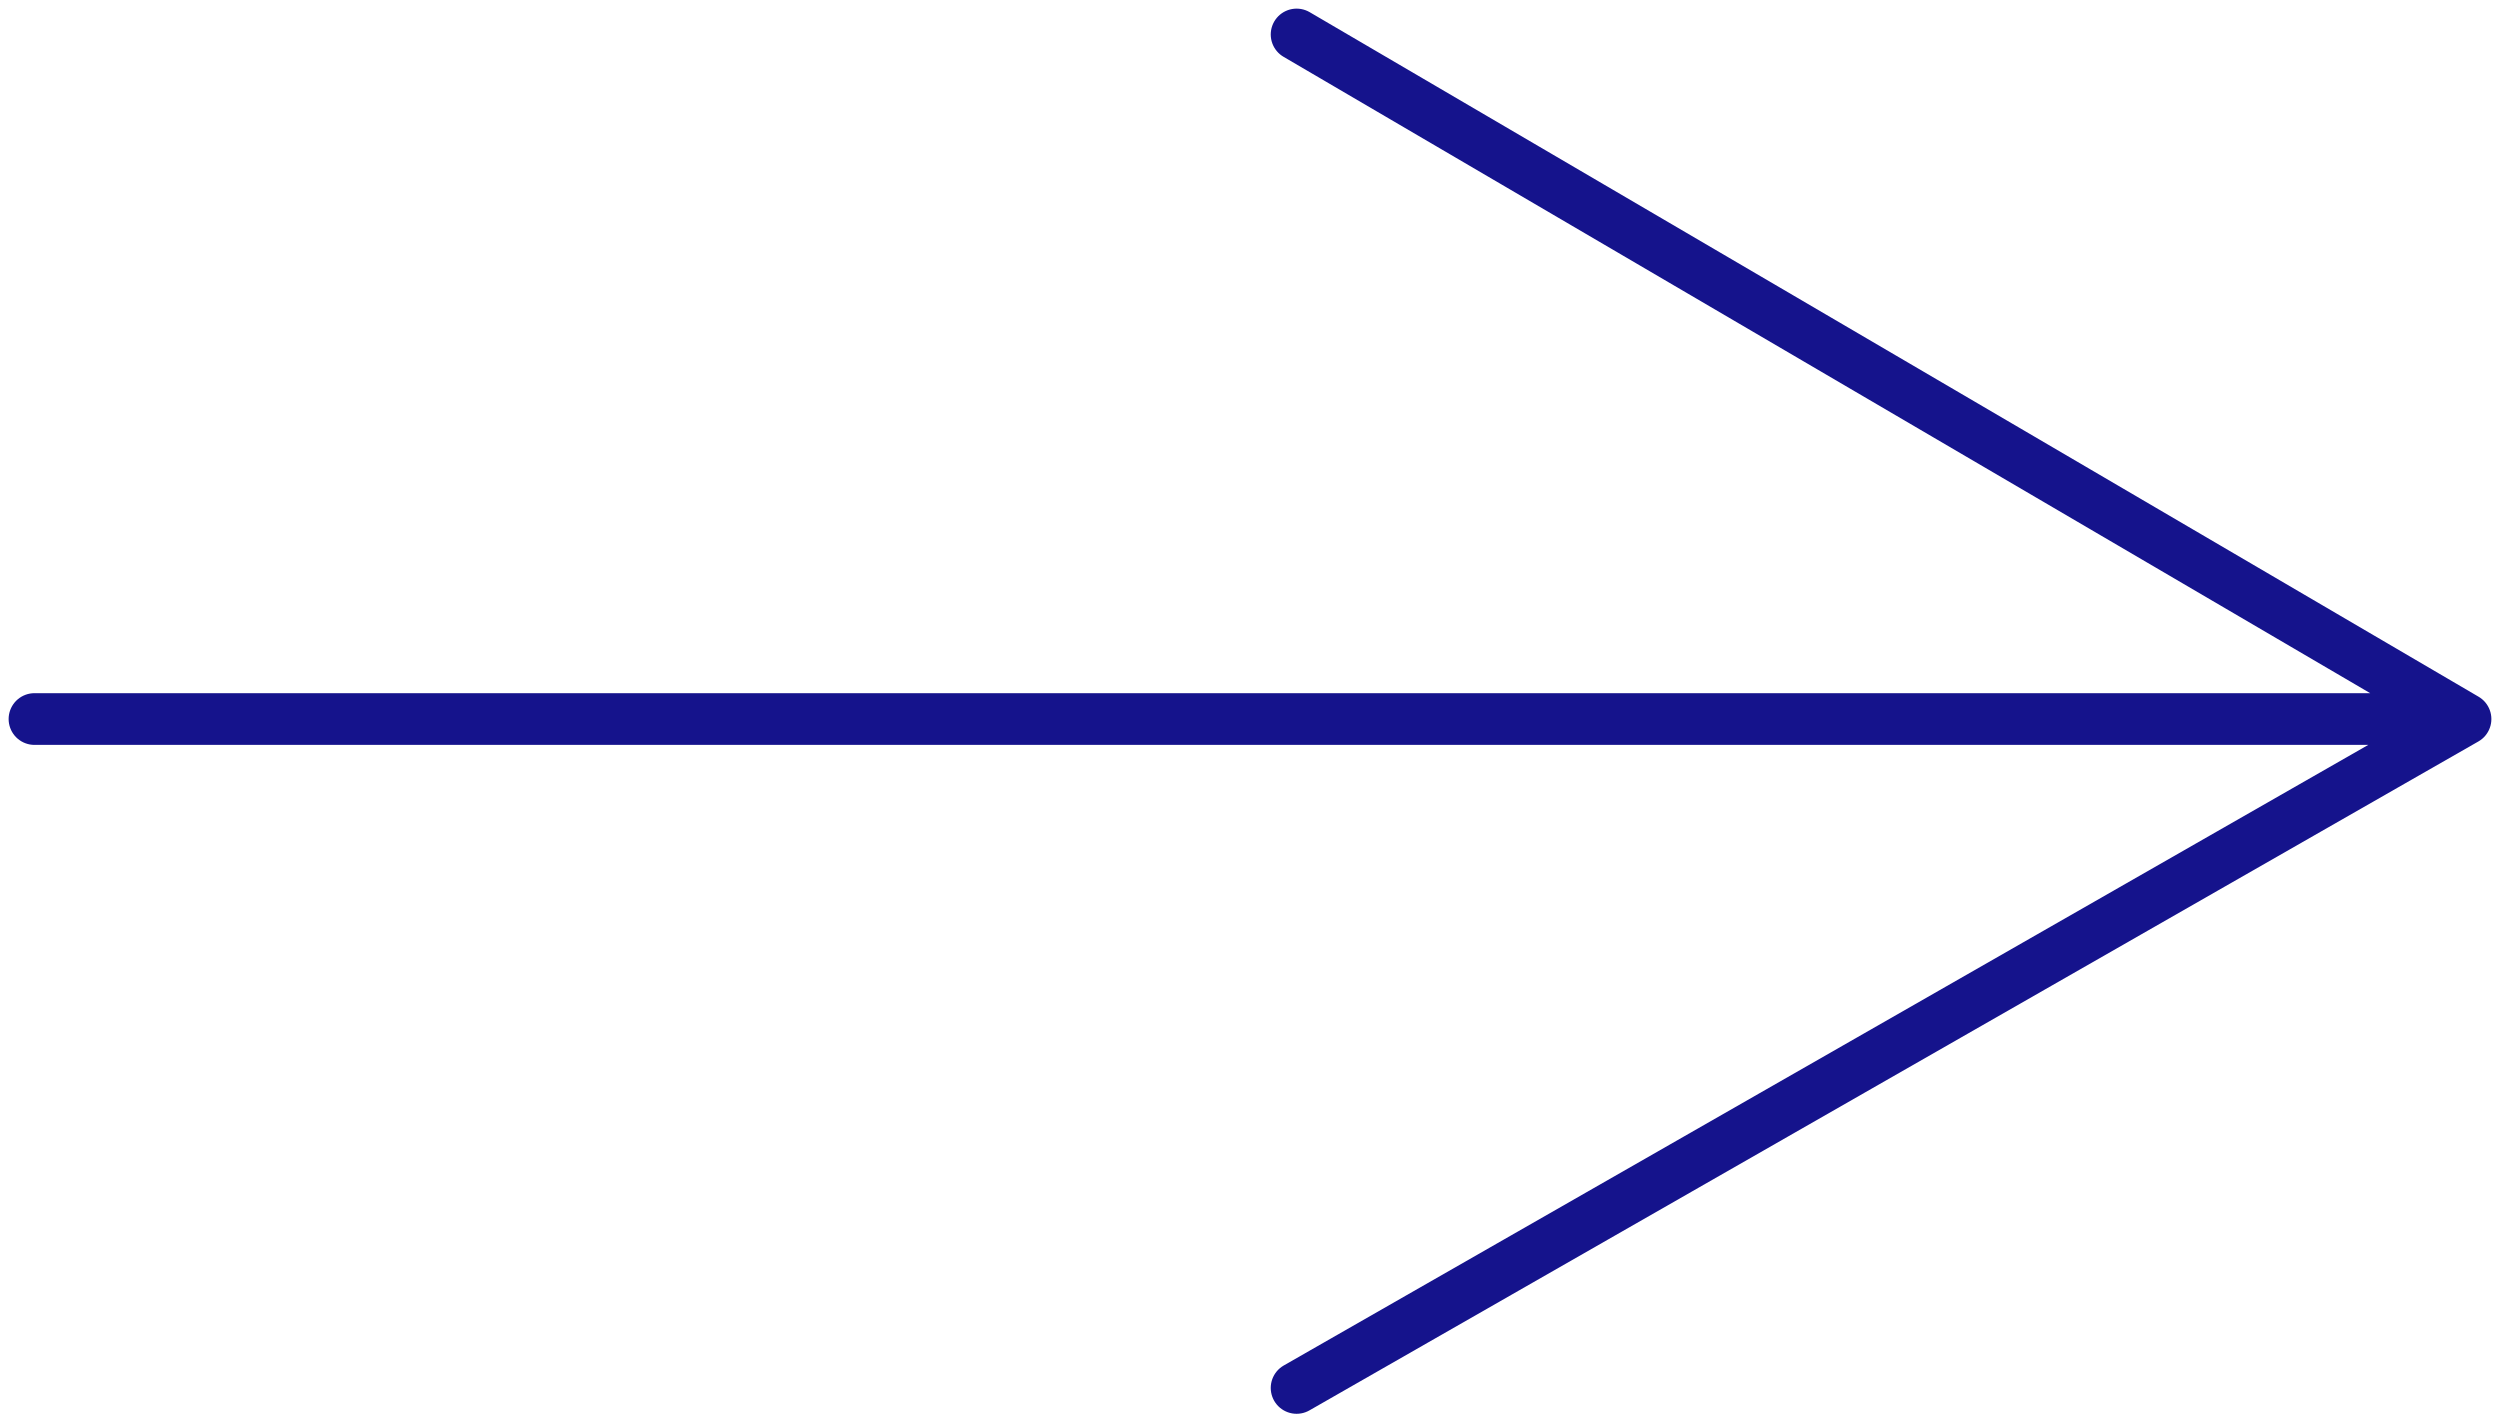
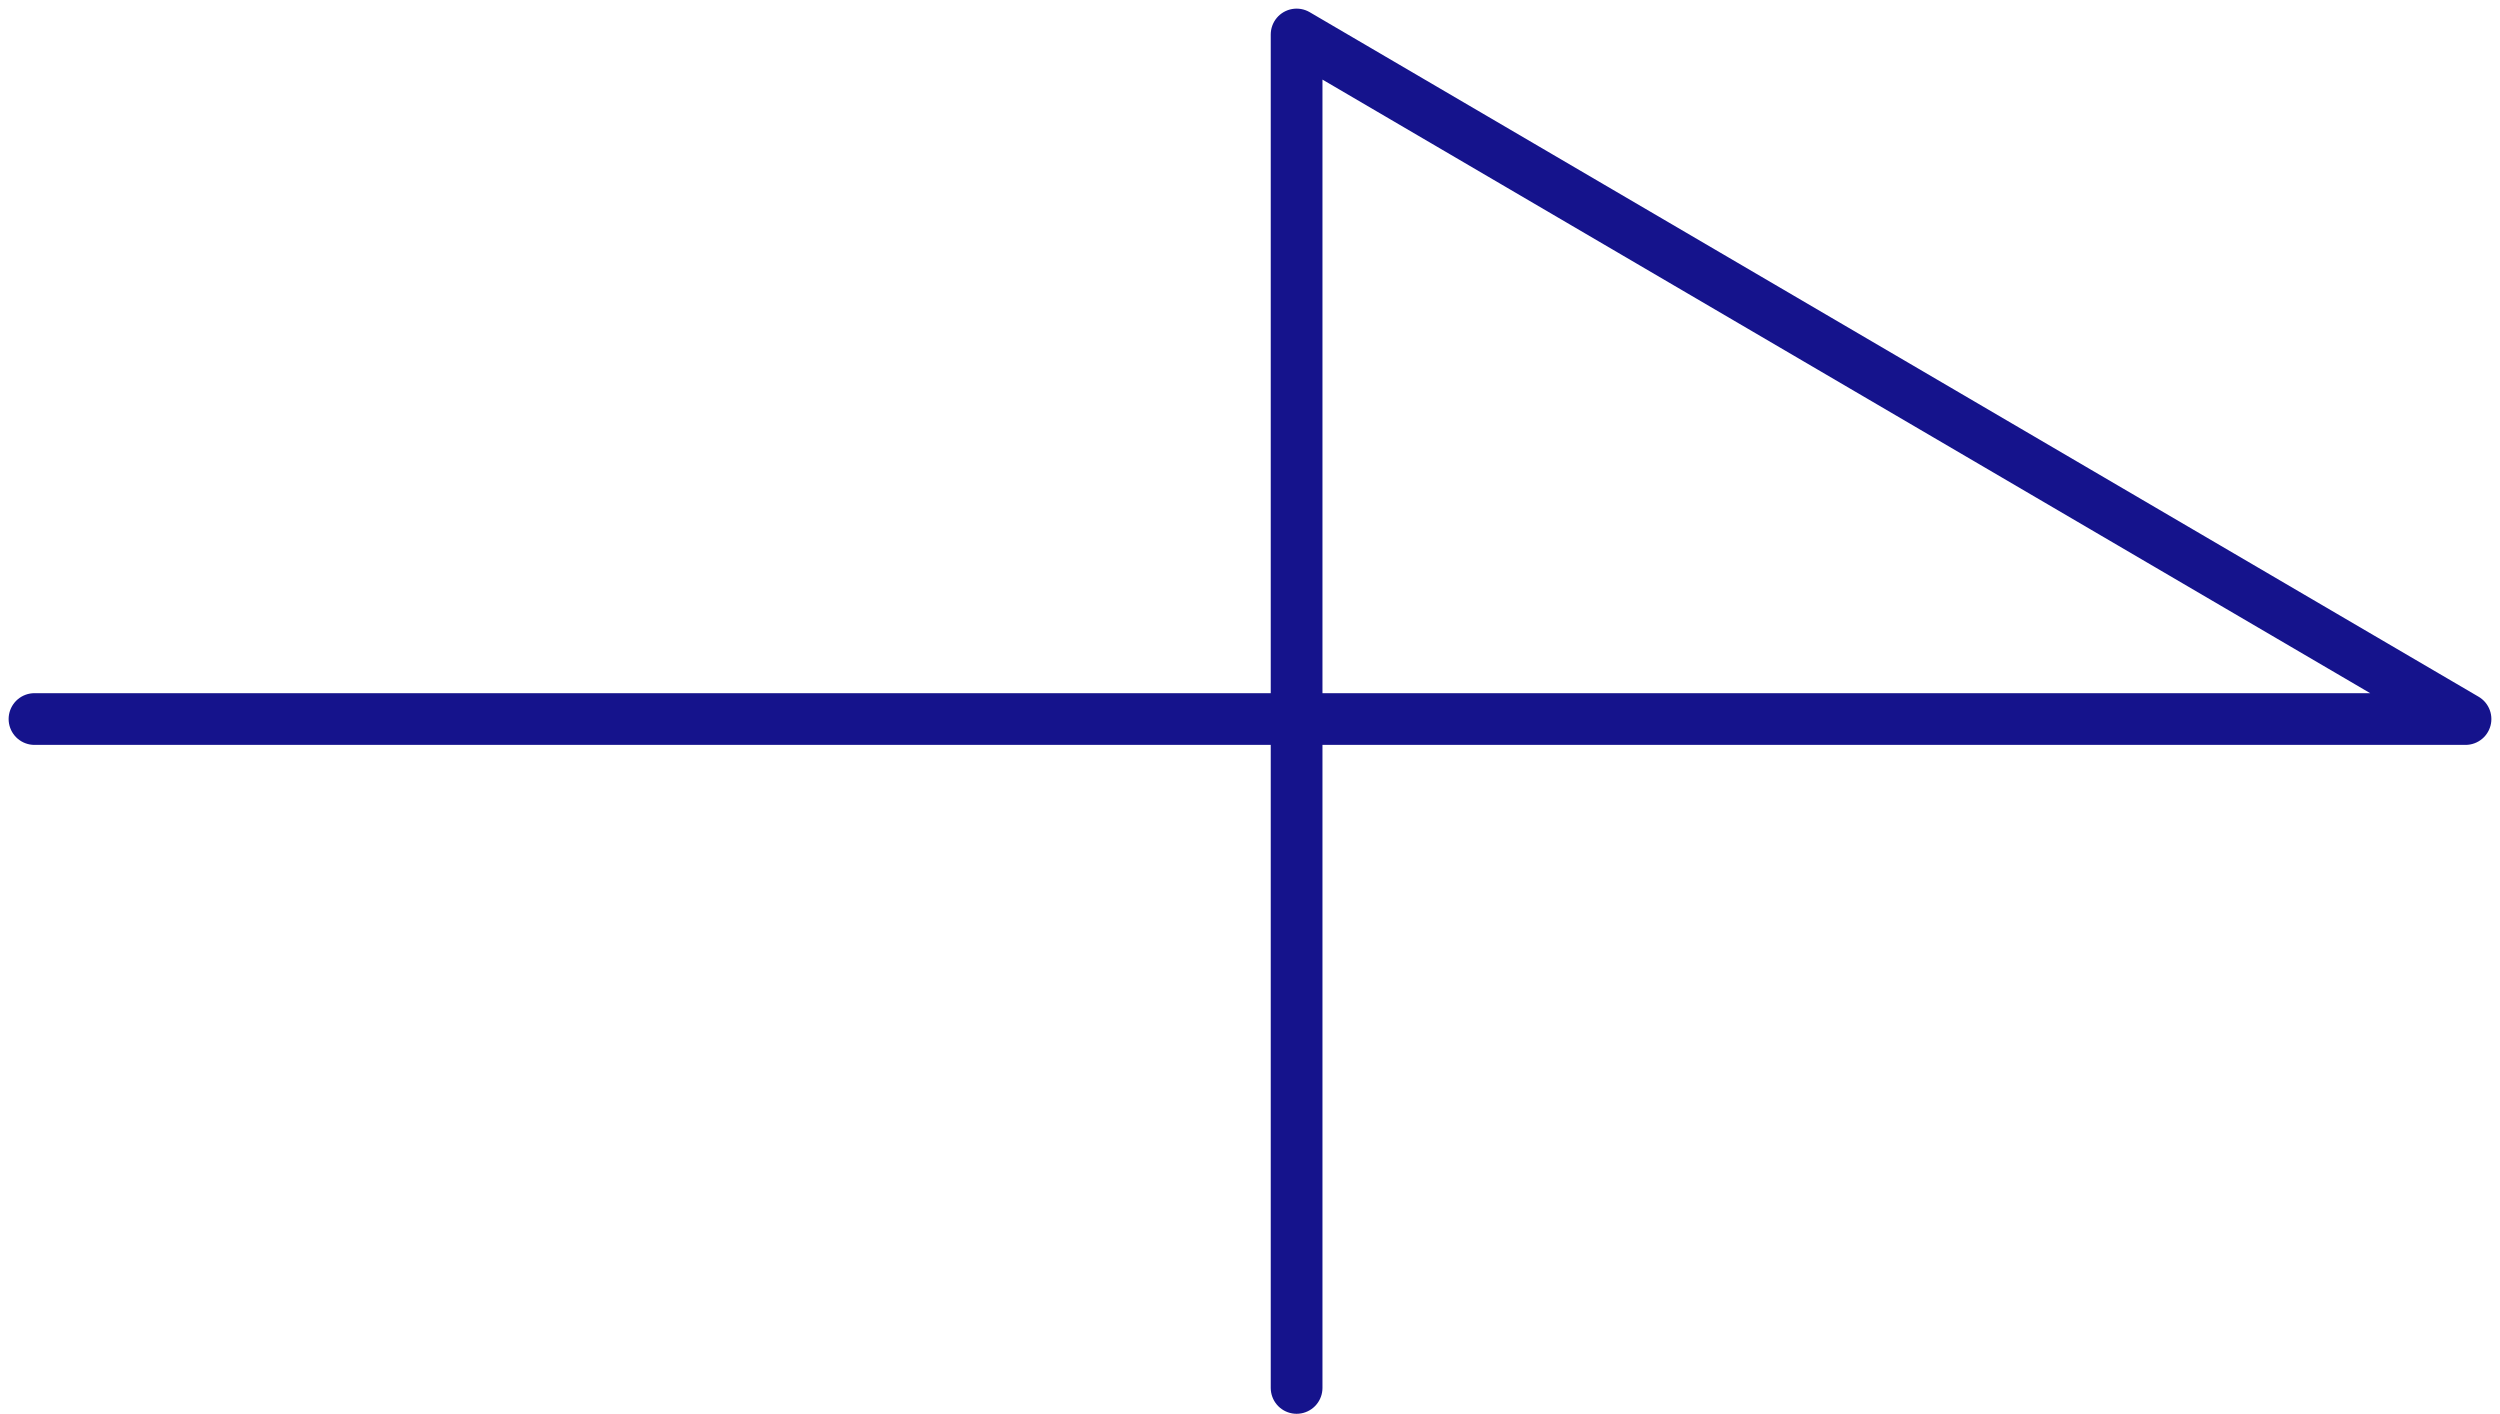
<svg xmlns="http://www.w3.org/2000/svg" width="145" height="82" viewBox="0 0 145 82" fill="none">
-   <path d="M2 41.704H143M143 41.704L75.203 2M143 41.704L75.203 80.5" stroke="#15138C" stroke-width="3" stroke-linecap="round" stroke-linejoin="round" />
+   <path d="M2 41.704H143M143 41.704L75.203 2L75.203 80.5" stroke="#15138C" stroke-width="3" stroke-linecap="round" stroke-linejoin="round" />
</svg>